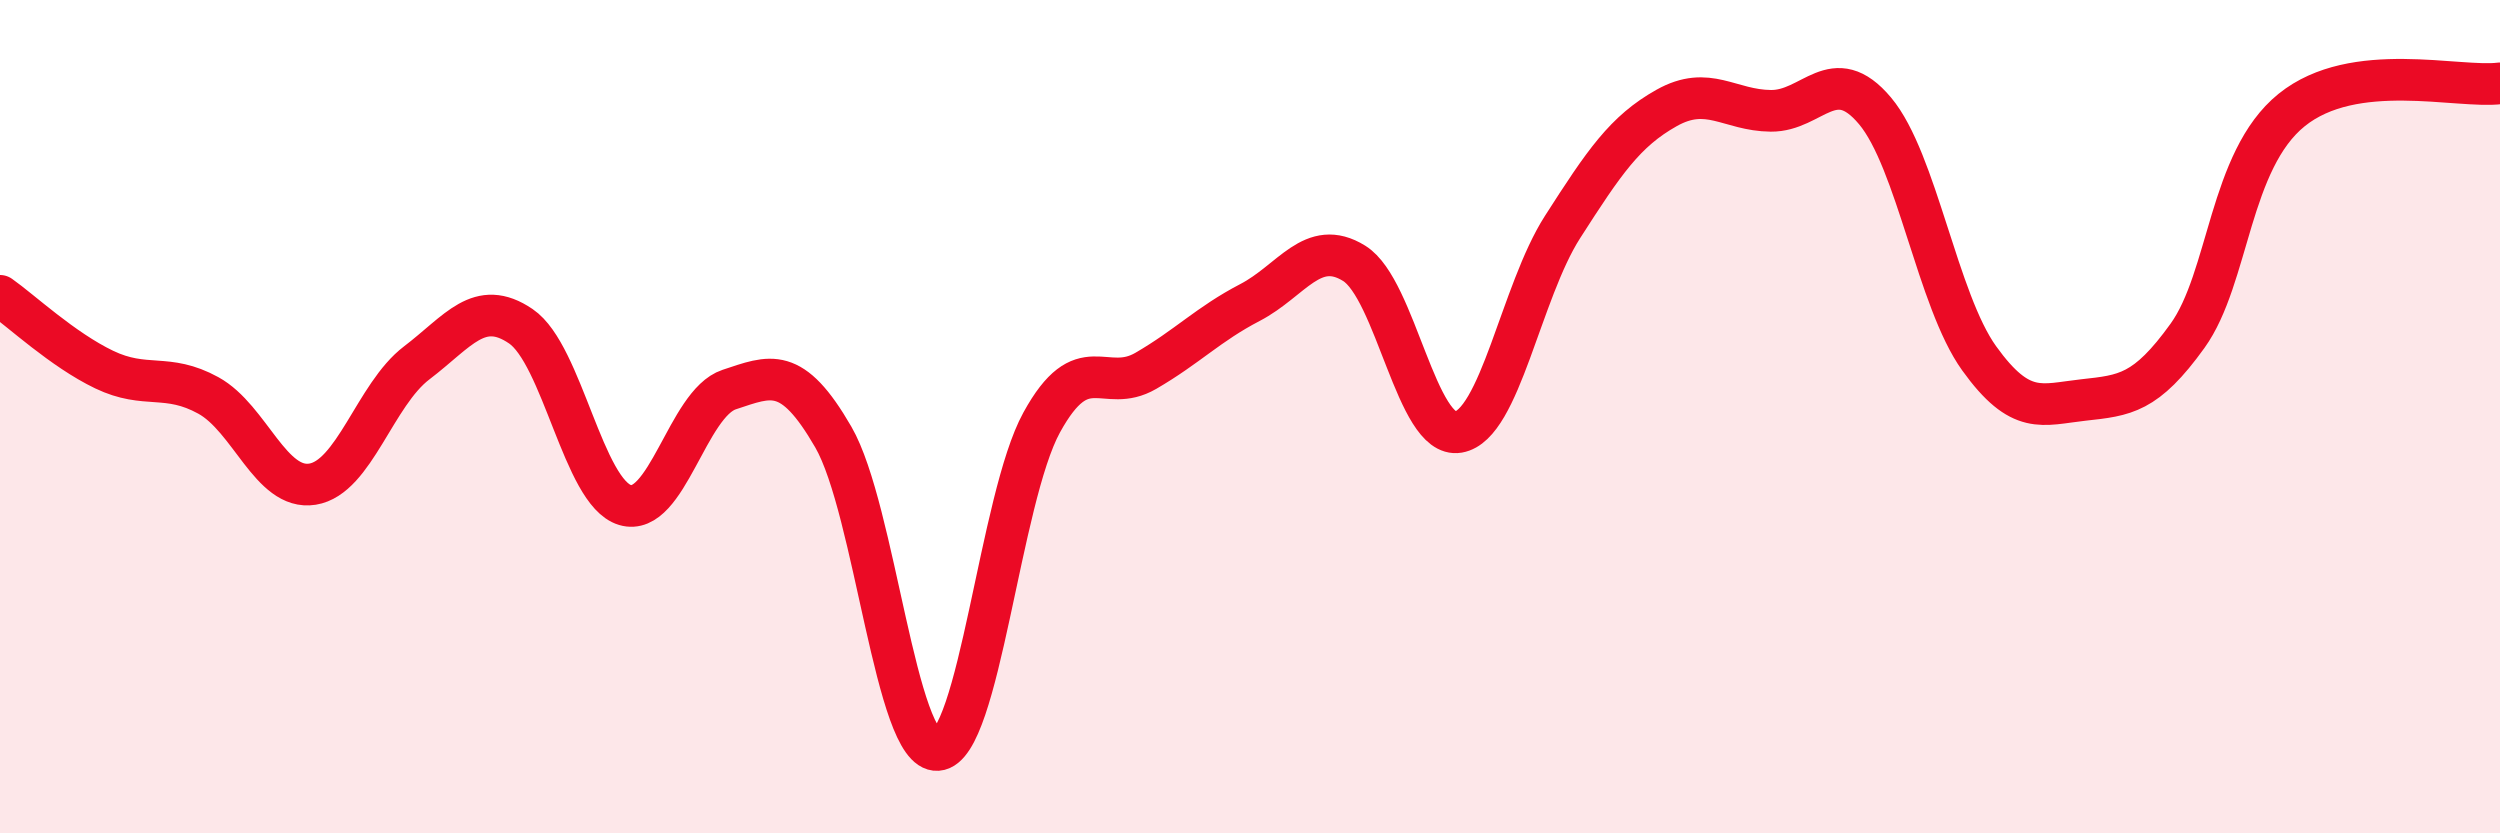
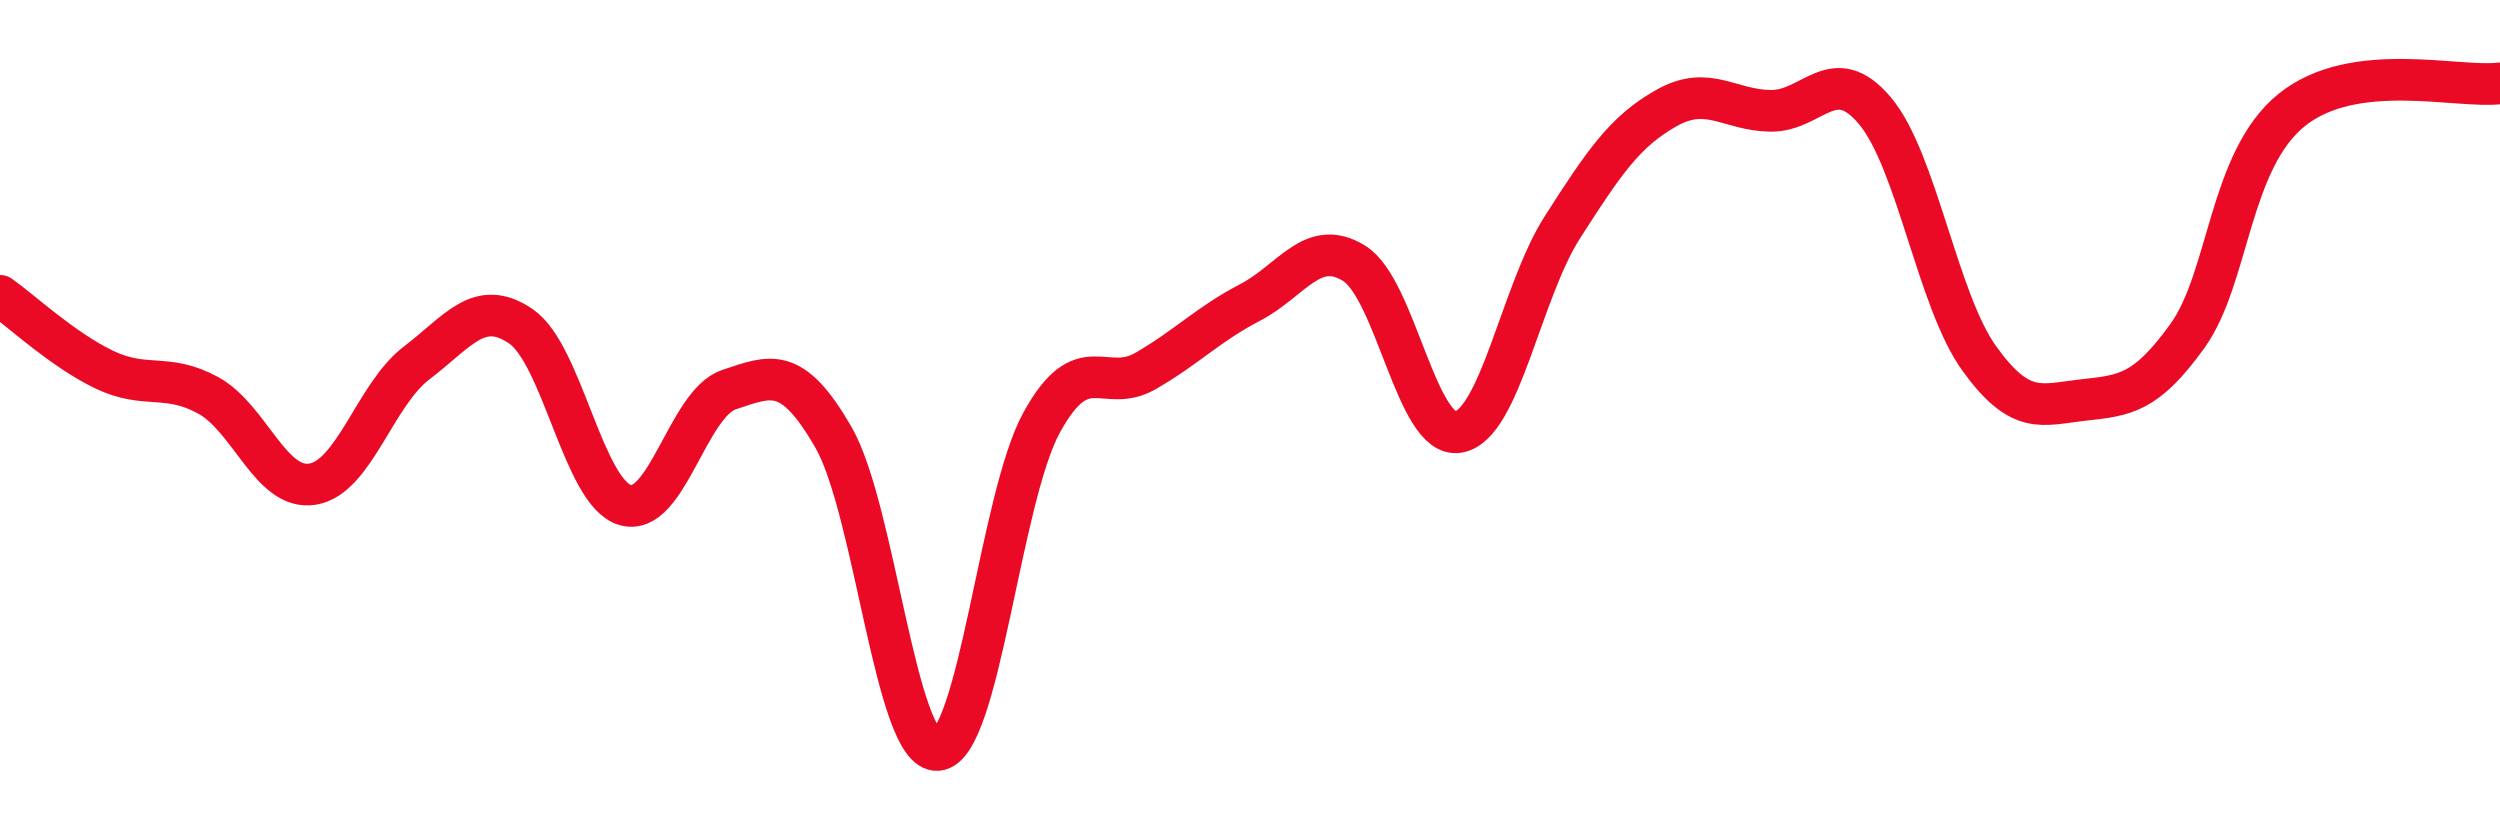
<svg xmlns="http://www.w3.org/2000/svg" width="60" height="20" viewBox="0 0 60 20">
-   <path d="M 0,7.1 C 0.5,7.45 1.5,8.39 2.5,8.87 C 3.5,9.35 4,8.94 5,9.49 C 6,10.04 6.5,11.78 7.5,11.62 C 8.5,11.46 9,9.47 10,8.71 C 11,7.95 11.5,7.15 12.5,7.83 C 13.5,8.51 14,11.82 15,12.12 C 16,12.42 16.5,9.68 17.5,9.35 C 18.5,9.02 19,8.76 20,10.49 C 21,12.22 21.5,18.07 22.5,18 C 23.5,17.93 24,11.96 25,10.14 C 26,8.32 26.5,9.48 27.5,8.9 C 28.5,8.32 29,7.78 30,7.26 C 31,6.74 31.5,5.7 32.5,6.32 C 33.5,6.94 34,10.54 35,10.37 C 36,10.2 36.5,7.01 37.5,5.45 C 38.5,3.89 39,3.15 40,2.59 C 41,2.03 41.5,2.65 42.5,2.66 C 43.5,2.67 44,1.47 45,2.66 C 46,3.85 46.5,7.21 47.5,8.6 C 48.5,9.99 49,9.71 50,9.6 C 51,9.49 51.5,9.45 52.5,8.06 C 53.5,6.67 53.5,3.85 55,2.64 C 56.5,1.43 59,2.13 60,2L60 20L0 20Z" fill="#EB0A25" opacity="0.1" stroke-linecap="round" stroke-linejoin="round" />
  <path d="M 0,7.1 C 0.5,7.45 1.5,8.39 2.5,8.87 C 3.5,9.35 4,8.94 5,9.49 C 6,10.04 6.5,11.78 7.5,11.62 C 8.5,11.46 9,9.47 10,8.71 C 11,7.95 11.5,7.15 12.5,7.83 C 13.5,8.51 14,11.82 15,12.12 C 16,12.42 16.5,9.68 17.5,9.35 C 18.5,9.02 19,8.76 20,10.49 C 21,12.22 21.5,18.07 22.5,18 C 23.5,17.93 24,11.96 25,10.14 C 26,8.32 26.5,9.48 27.5,8.9 C 28.5,8.32 29,7.78 30,7.26 C 31,6.74 31.5,5.7 32.5,6.32 C 33.5,6.94 34,10.54 35,10.37 C 36,10.2 36.5,7.01 37.5,5.45 C 38.5,3.89 39,3.15 40,2.59 C 41,2.03 41.5,2.65 42.5,2.66 C 43.5,2.67 44,1.47 45,2.66 C 46,3.85 46.5,7.21 47.5,8.6 C 48.5,9.99 49,9.71 50,9.6 C 51,9.49 51.5,9.45 52.5,8.06 C 53.5,6.67 53.5,3.85 55,2.64 C 56.5,1.43 59,2.13 60,2" stroke="#EB0A25" stroke-width="1" fill="none" stroke-linecap="round" stroke-linejoin="round" />
</svg>